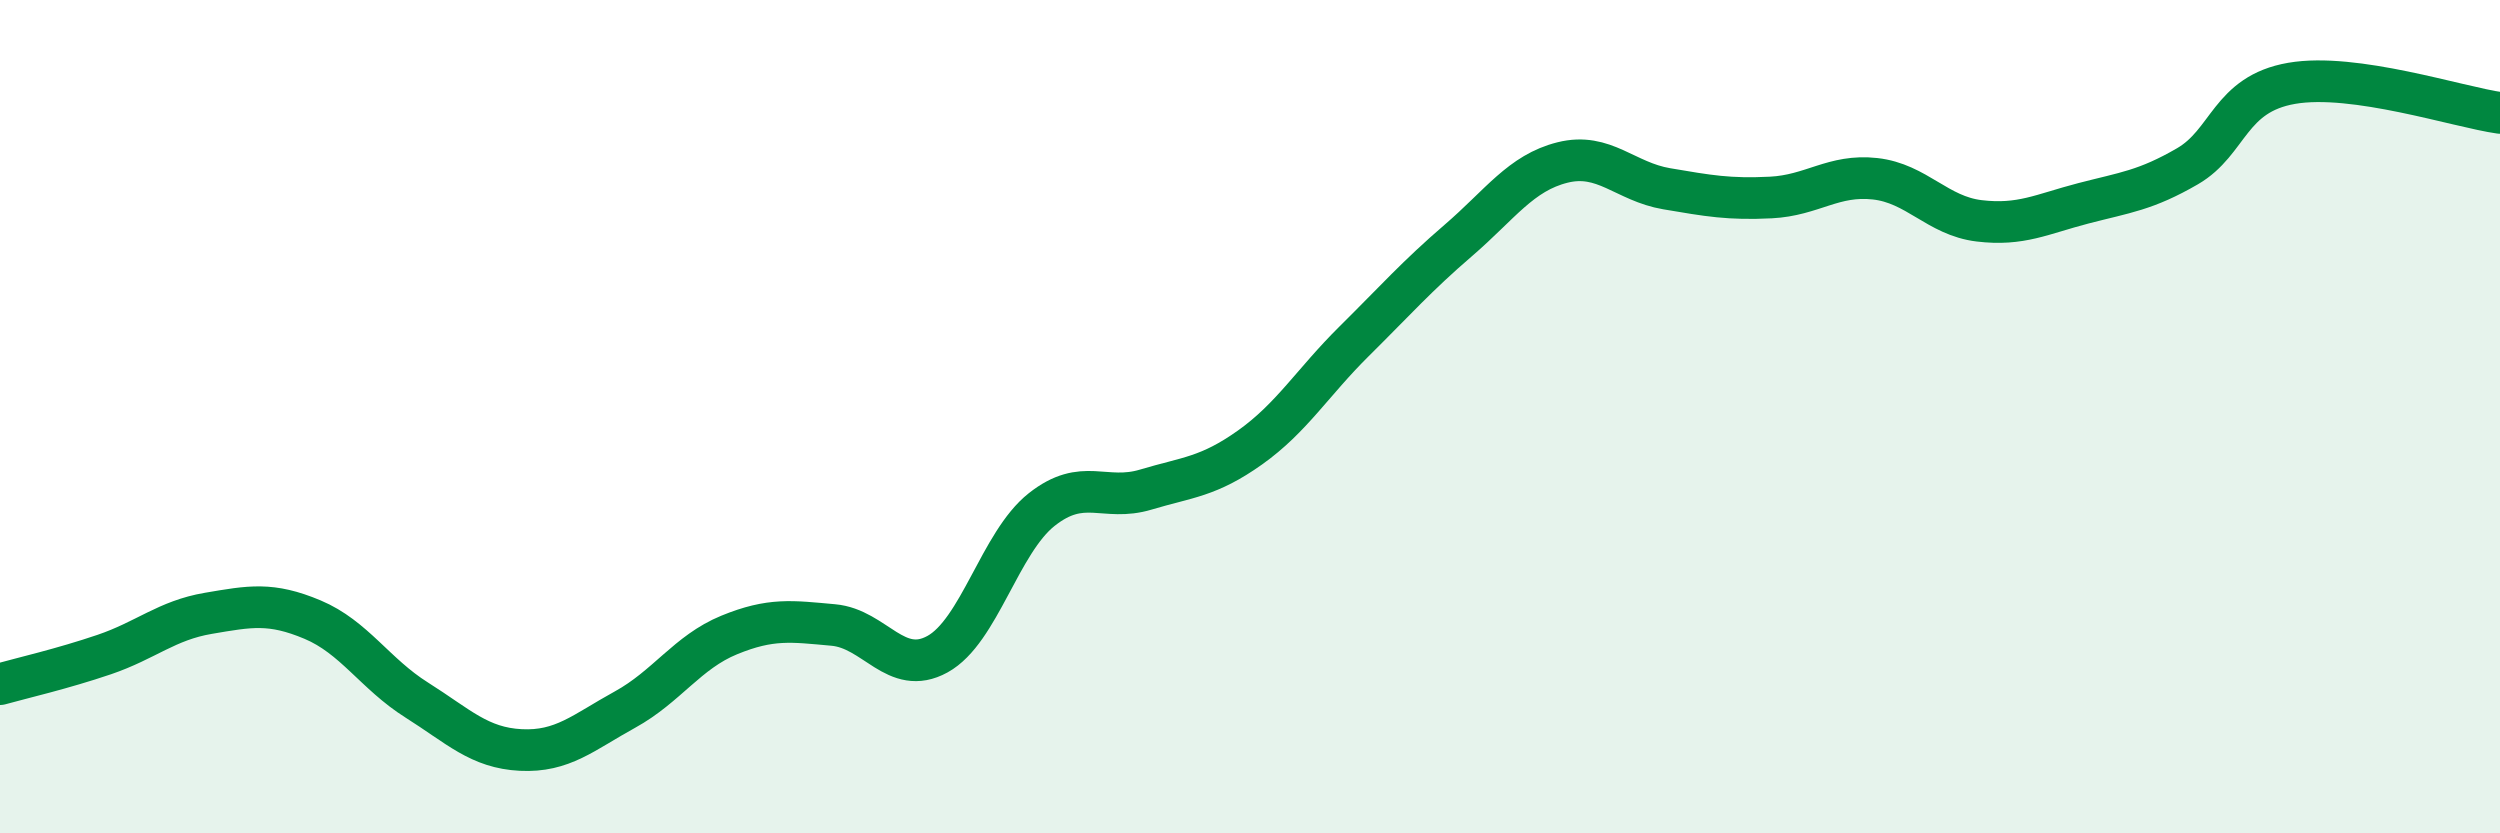
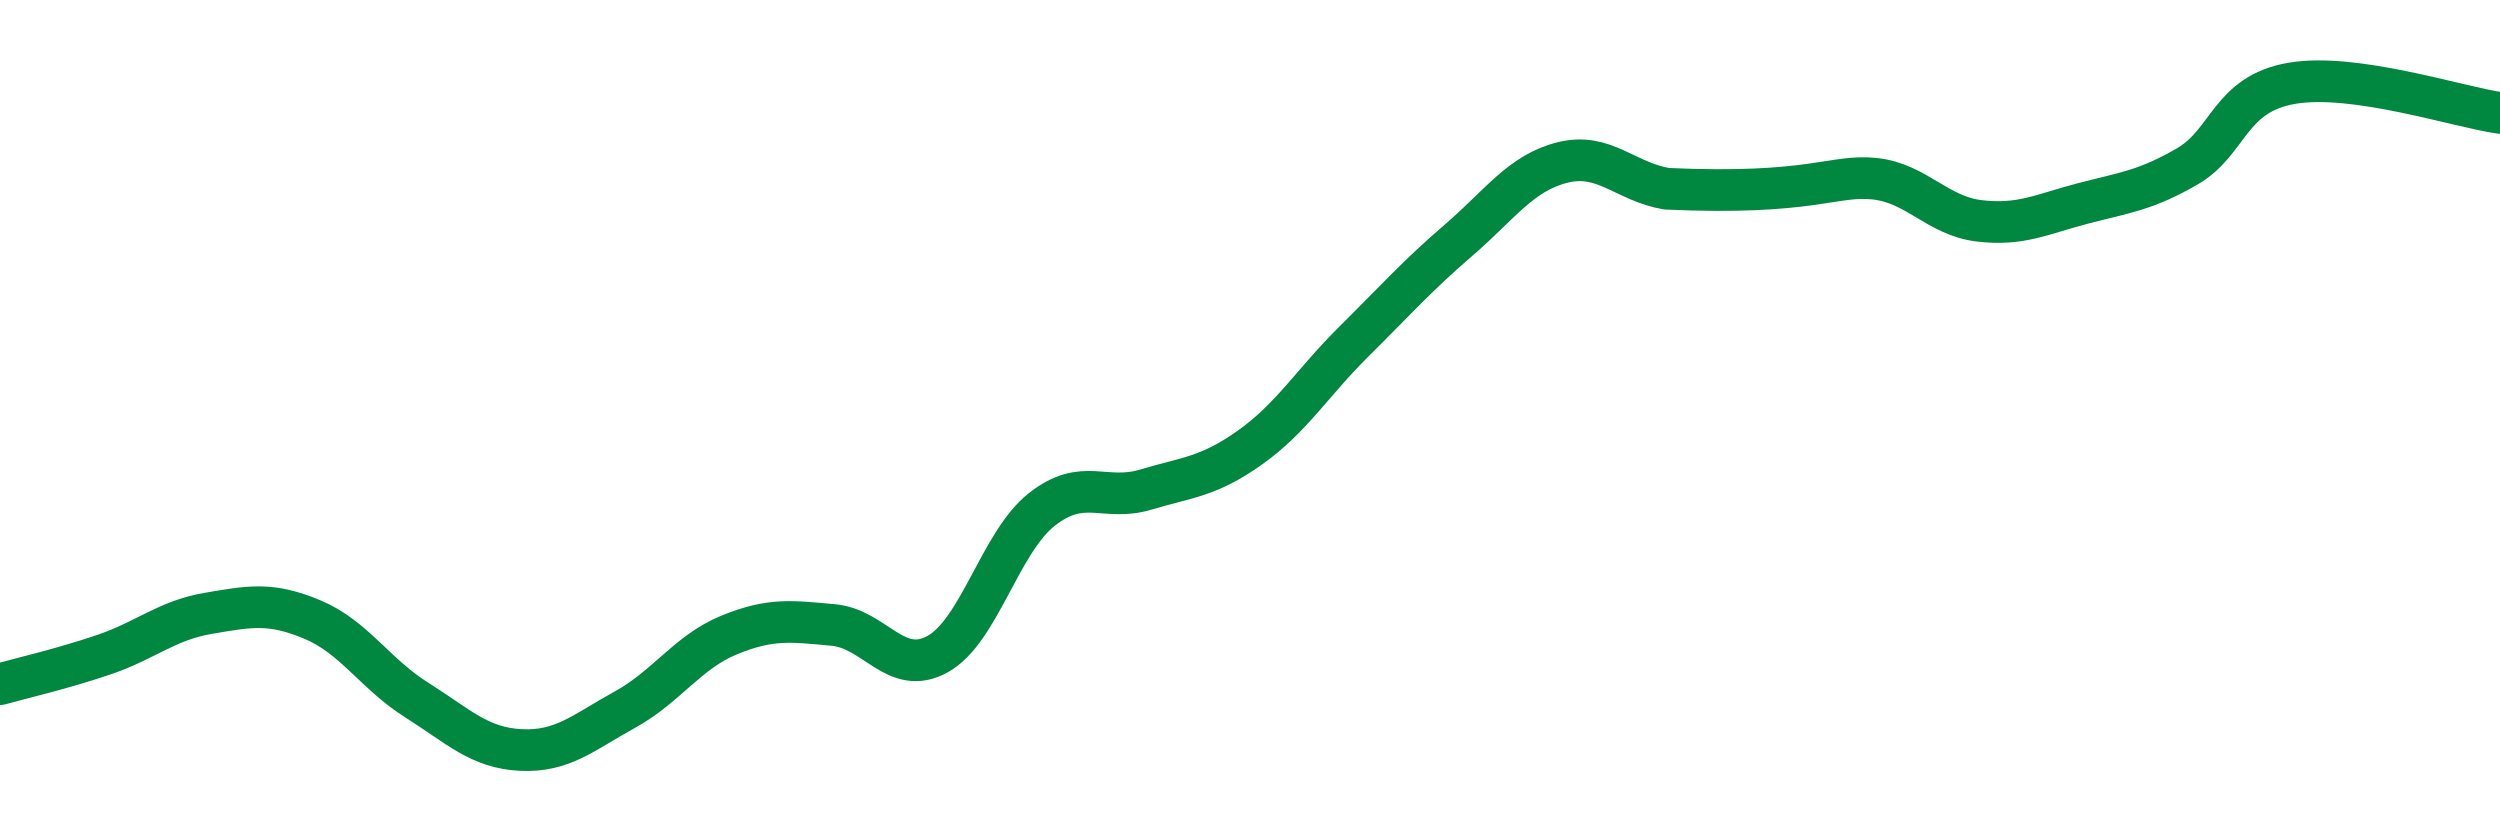
<svg xmlns="http://www.w3.org/2000/svg" width="60" height="20" viewBox="0 0 60 20">
-   <path d="M 0,16.42 C 0.5,16.28 1.5,16.05 2.5,15.71 C 3.5,15.37 4,14.89 5,14.72 C 6,14.55 6.5,14.45 7.5,14.87 C 8.5,15.29 9,16.17 10,16.8 C 11,17.43 11.5,17.95 12.5,18 C 13.5,18.05 14,17.58 15,17.03 C 16,16.48 16.5,15.65 17.5,15.24 C 18.5,14.83 19,14.91 20,15 C 21,15.09 21.5,16.25 22.5,15.7 C 23.5,15.15 24,13.02 25,12.23 C 26,11.44 26.5,12.05 27.5,11.75 C 28.5,11.45 29,11.45 30,10.74 C 31,10.03 31.5,9.18 32.5,8.19 C 33.5,7.2 34,6.63 35,5.77 C 36,4.91 36.5,4.15 37.5,3.9 C 38.5,3.65 39,4.36 40,4.53 C 41,4.7 41.5,4.79 42.5,4.74 C 43.5,4.69 44,4.18 45,4.29 C 46,4.4 46.5,5.18 47.5,5.3 C 48.5,5.42 49,5.14 50,4.88 C 51,4.62 51.5,4.57 52.5,3.99 C 53.5,3.41 53.5,2.26 55,2 C 56.5,1.74 59,2.57 60,2.71L60 20L0 20Z" fill="#008740" opacity="0.1" stroke-linecap="round" stroke-linejoin="round" />
-   <path d="M 0,16.42 C 0.5,16.28 1.5,16.05 2.5,15.71 C 3.5,15.37 4,14.89 5,14.72 C 6,14.55 6.5,14.45 7.5,14.87 C 8.5,15.29 9,16.17 10,16.8 C 11,17.43 11.5,17.95 12.5,18 C 13.5,18.05 14,17.58 15,17.03 C 16,16.48 16.5,15.65 17.5,15.24 C 18.5,14.83 19,14.91 20,15 C 21,15.09 21.5,16.25 22.5,15.7 C 23.5,15.15 24,13.02 25,12.23 C 26,11.44 26.5,12.05 27.5,11.75 C 28.5,11.45 29,11.45 30,10.74 C 31,10.03 31.5,9.18 32.5,8.19 C 33.5,7.2 34,6.63 35,5.77 C 36,4.91 36.5,4.15 37.5,3.9 C 38.5,3.65 39,4.36 40,4.53 C 41,4.7 41.5,4.79 42.5,4.74 C 43.5,4.69 44,4.18 45,4.29 C 46,4.4 46.5,5.18 47.5,5.3 C 48.5,5.42 49,5.14 50,4.88 C 51,4.62 51.5,4.57 52.5,3.99 C 53.5,3.41 53.5,2.26 55,2 C 56.5,1.74 59,2.57 60,2.71" stroke="#008740" stroke-width="1" fill="none" stroke-linecap="round" stroke-linejoin="round" />
+   <path d="M 0,16.42 C 0.5,16.28 1.5,16.05 2.5,15.71 C 3.5,15.37 4,14.89 5,14.72 C 6,14.55 6.5,14.45 7.5,14.87 C 8.5,15.29 9,16.17 10,16.8 C 11,17.43 11.5,17.95 12.5,18 C 13.5,18.05 14,17.58 15,17.03 C 16,16.48 16.5,15.65 17.5,15.24 C 18.5,14.83 19,14.91 20,15 C 21,15.09 21.5,16.25 22.5,15.7 C 23.5,15.15 24,13.02 25,12.23 C 26,11.44 26.5,12.05 27.5,11.75 C 28.5,11.45 29,11.45 30,10.74 C 31,10.03 31.5,9.18 32.5,8.19 C 33.5,7.2 34,6.63 35,5.77 C 36,4.91 36.5,4.15 37.5,3.9 C 38.5,3.65 39,4.36 40,4.53 C 43.5,4.69 44,4.18 45,4.29 C 46,4.4 46.5,5.18 47.5,5.3 C 48.5,5.42 49,5.14 50,4.88 C 51,4.62 51.5,4.57 52.5,3.99 C 53.5,3.41 53.5,2.26 55,2 C 56.5,1.74 59,2.57 60,2.71" stroke="#008740" stroke-width="1" fill="none" stroke-linecap="round" stroke-linejoin="round" />
</svg>